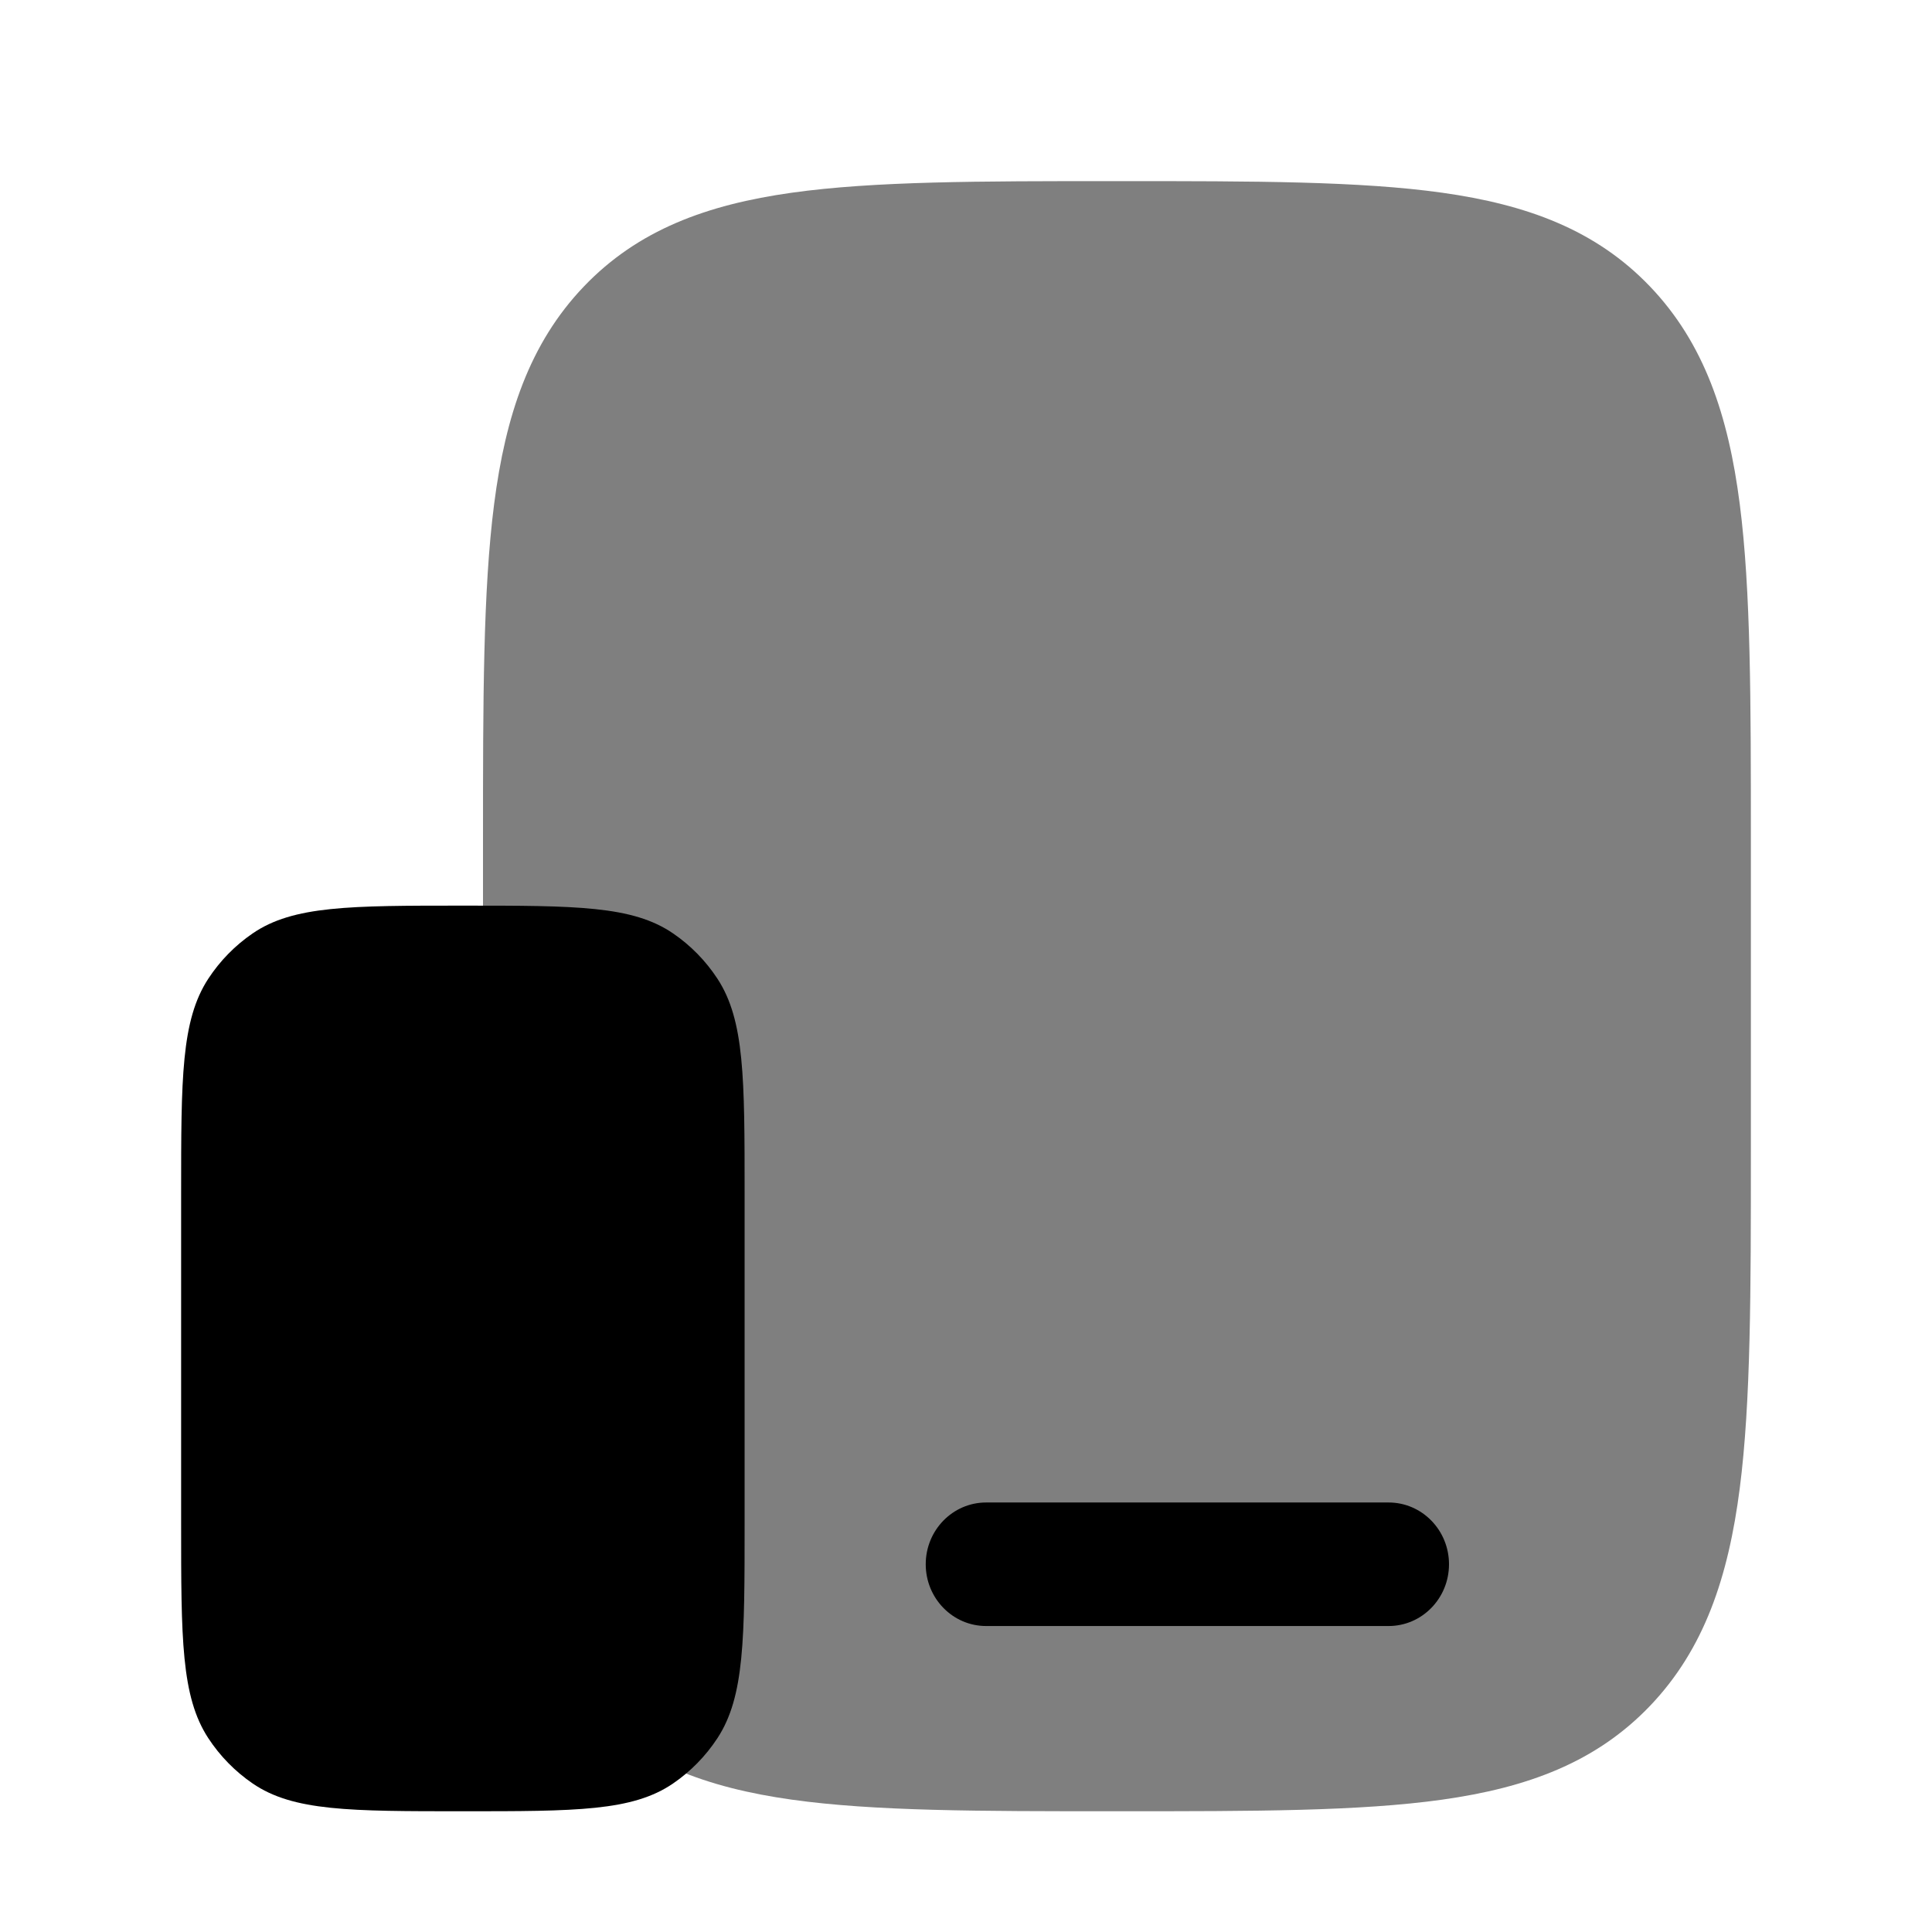
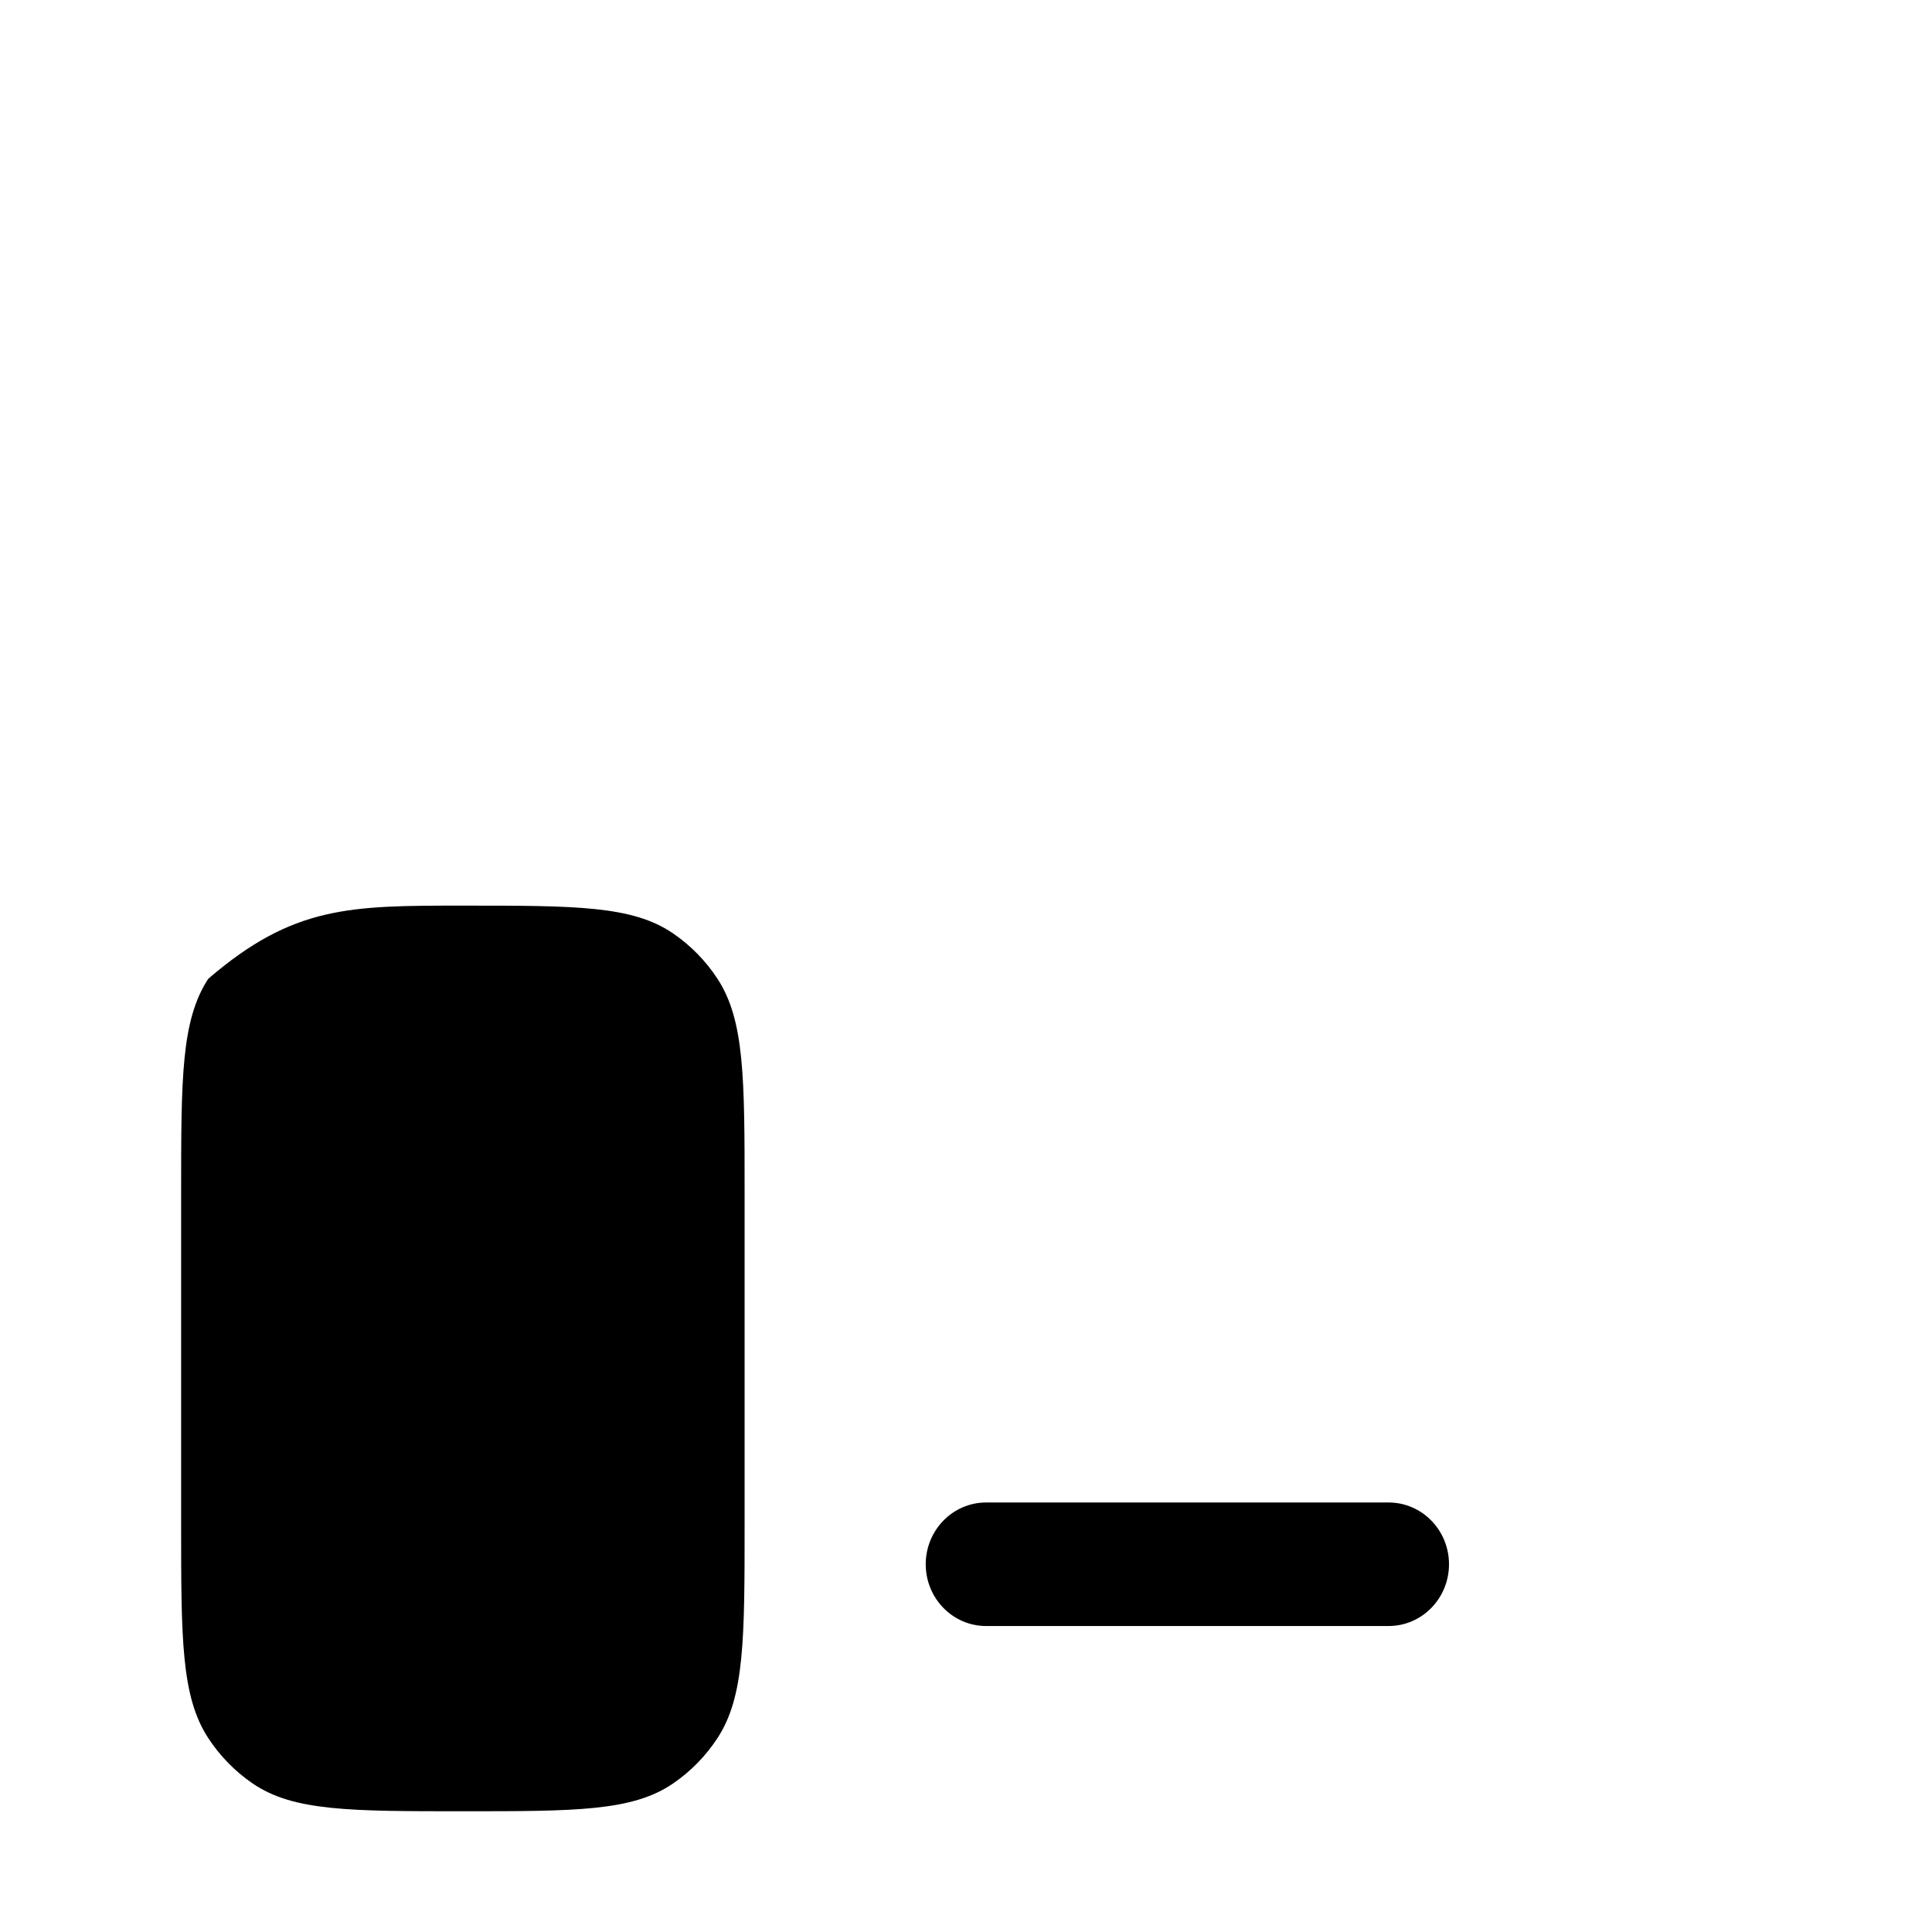
<svg xmlns="http://www.w3.org/2000/svg" width="32px" height="32px" viewBox="0 0 32 32" version="1.1">
  <title>solar:devices-bold-duotone</title>
  <g id="Page-1" stroke="none" stroke-width="1" fill="none" fill-rule="evenodd">
    <g id="Medium-Copy-7" transform="translate(-1013, -70)">
      <g id="Group-2" transform="translate(0, 32)">
        <g id="solar:devices-bold-duotone" transform="translate(1013, 38)">
-           <rect id="ViewBox" x="0" y="0" width="32" height="32" />
-           <path d="M18.568,3 C20.773,3 22.519,3 23.887,3.192 C25.294,3.39 26.433,3.807 27.331,4.747 C28.228,5.686 28.627,6.88 28.816,8.351 C29,9.782 29,11.61 29,13.917 L29,19.083 C29,21.391 29,23.219 28.816,24.649 C28.627,26.12 28.228,27.314 27.331,28.253 C26.433,29.193 25.294,29.61 23.887,29.808 C22.52,30 20.773,30 18.568,30 L18.432,30 C16.227,30 14.481,30 13.114,29.808 C11.707,29.61 10.567,29.193 9.669,28.253 C8.772,27.314 8.373,26.12 8.184,24.649 C8,23.218 8,21.39 8,19.083 L8,13.917 C8,11.609 8,9.781 8.184,8.351 C8.373,6.88 8.772,5.686 9.669,4.747 C10.567,3.807 11.707,3.39 13.114,3.192 C14.48,3 16.227,3 18.432,3 L18.568,3 Z" id="Path" fill="#000000" fill-rule="nonzero" opacity="0.5" />
-           <path d="M16.333,24.886 C15.781,24.886 15.333,25.344 15.333,25.909 C15.333,26.474 15.781,26.932 16.333,26.932 L23,26.932 C23.552,26.932 24,26.474 24,25.909 C24,25.344 23.552,24.886 23,24.886 L16.333,24.886 Z M3,19.773 C3,17.857 3,16.9 3.449,16.212 C3.644,15.914 3.894,15.659 4.185,15.46 C4.857,15 5.795,15 7.667,15 C9.539,15 10.476,15 11.148,15.46 C11.439,15.659 11.689,15.914 11.884,16.212 C12.333,16.9 12.333,17.858 12.333,19.773 L12.333,25.227 C12.333,27.142 12.333,28.1 11.884,28.788 C11.689,29.086 11.439,29.341 11.148,29.54 C10.476,30 9.539,30 7.667,30 C5.795,30 4.857,30 4.185,29.54 C3.894,29.341 3.644,29.086 3.449,28.788 C3,28.1 3,27.142 3,25.227 L3,19.773 Z" id="Shape" fill="#000000" fill-rule="nonzero" />
+           <path d="M16.333,24.886 C15.781,24.886 15.333,25.344 15.333,25.909 C15.333,26.474 15.781,26.932 16.333,26.932 L23,26.932 C23.552,26.932 24,26.474 24,25.909 C24,25.344 23.552,24.886 23,24.886 L16.333,24.886 Z M3,19.773 C3,17.857 3,16.9 3.449,16.212 C4.857,15 5.795,15 7.667,15 C9.539,15 10.476,15 11.148,15.46 C11.439,15.659 11.689,15.914 11.884,16.212 C12.333,16.9 12.333,17.858 12.333,19.773 L12.333,25.227 C12.333,27.142 12.333,28.1 11.884,28.788 C11.689,29.086 11.439,29.341 11.148,29.54 C10.476,30 9.539,30 7.667,30 C5.795,30 4.857,30 4.185,29.54 C3.894,29.341 3.644,29.086 3.449,28.788 C3,28.1 3,27.142 3,25.227 L3,19.773 Z" id="Shape" fill="#000000" fill-rule="nonzero" />
        </g>
      </g>
    </g>
  </g>
</svg>